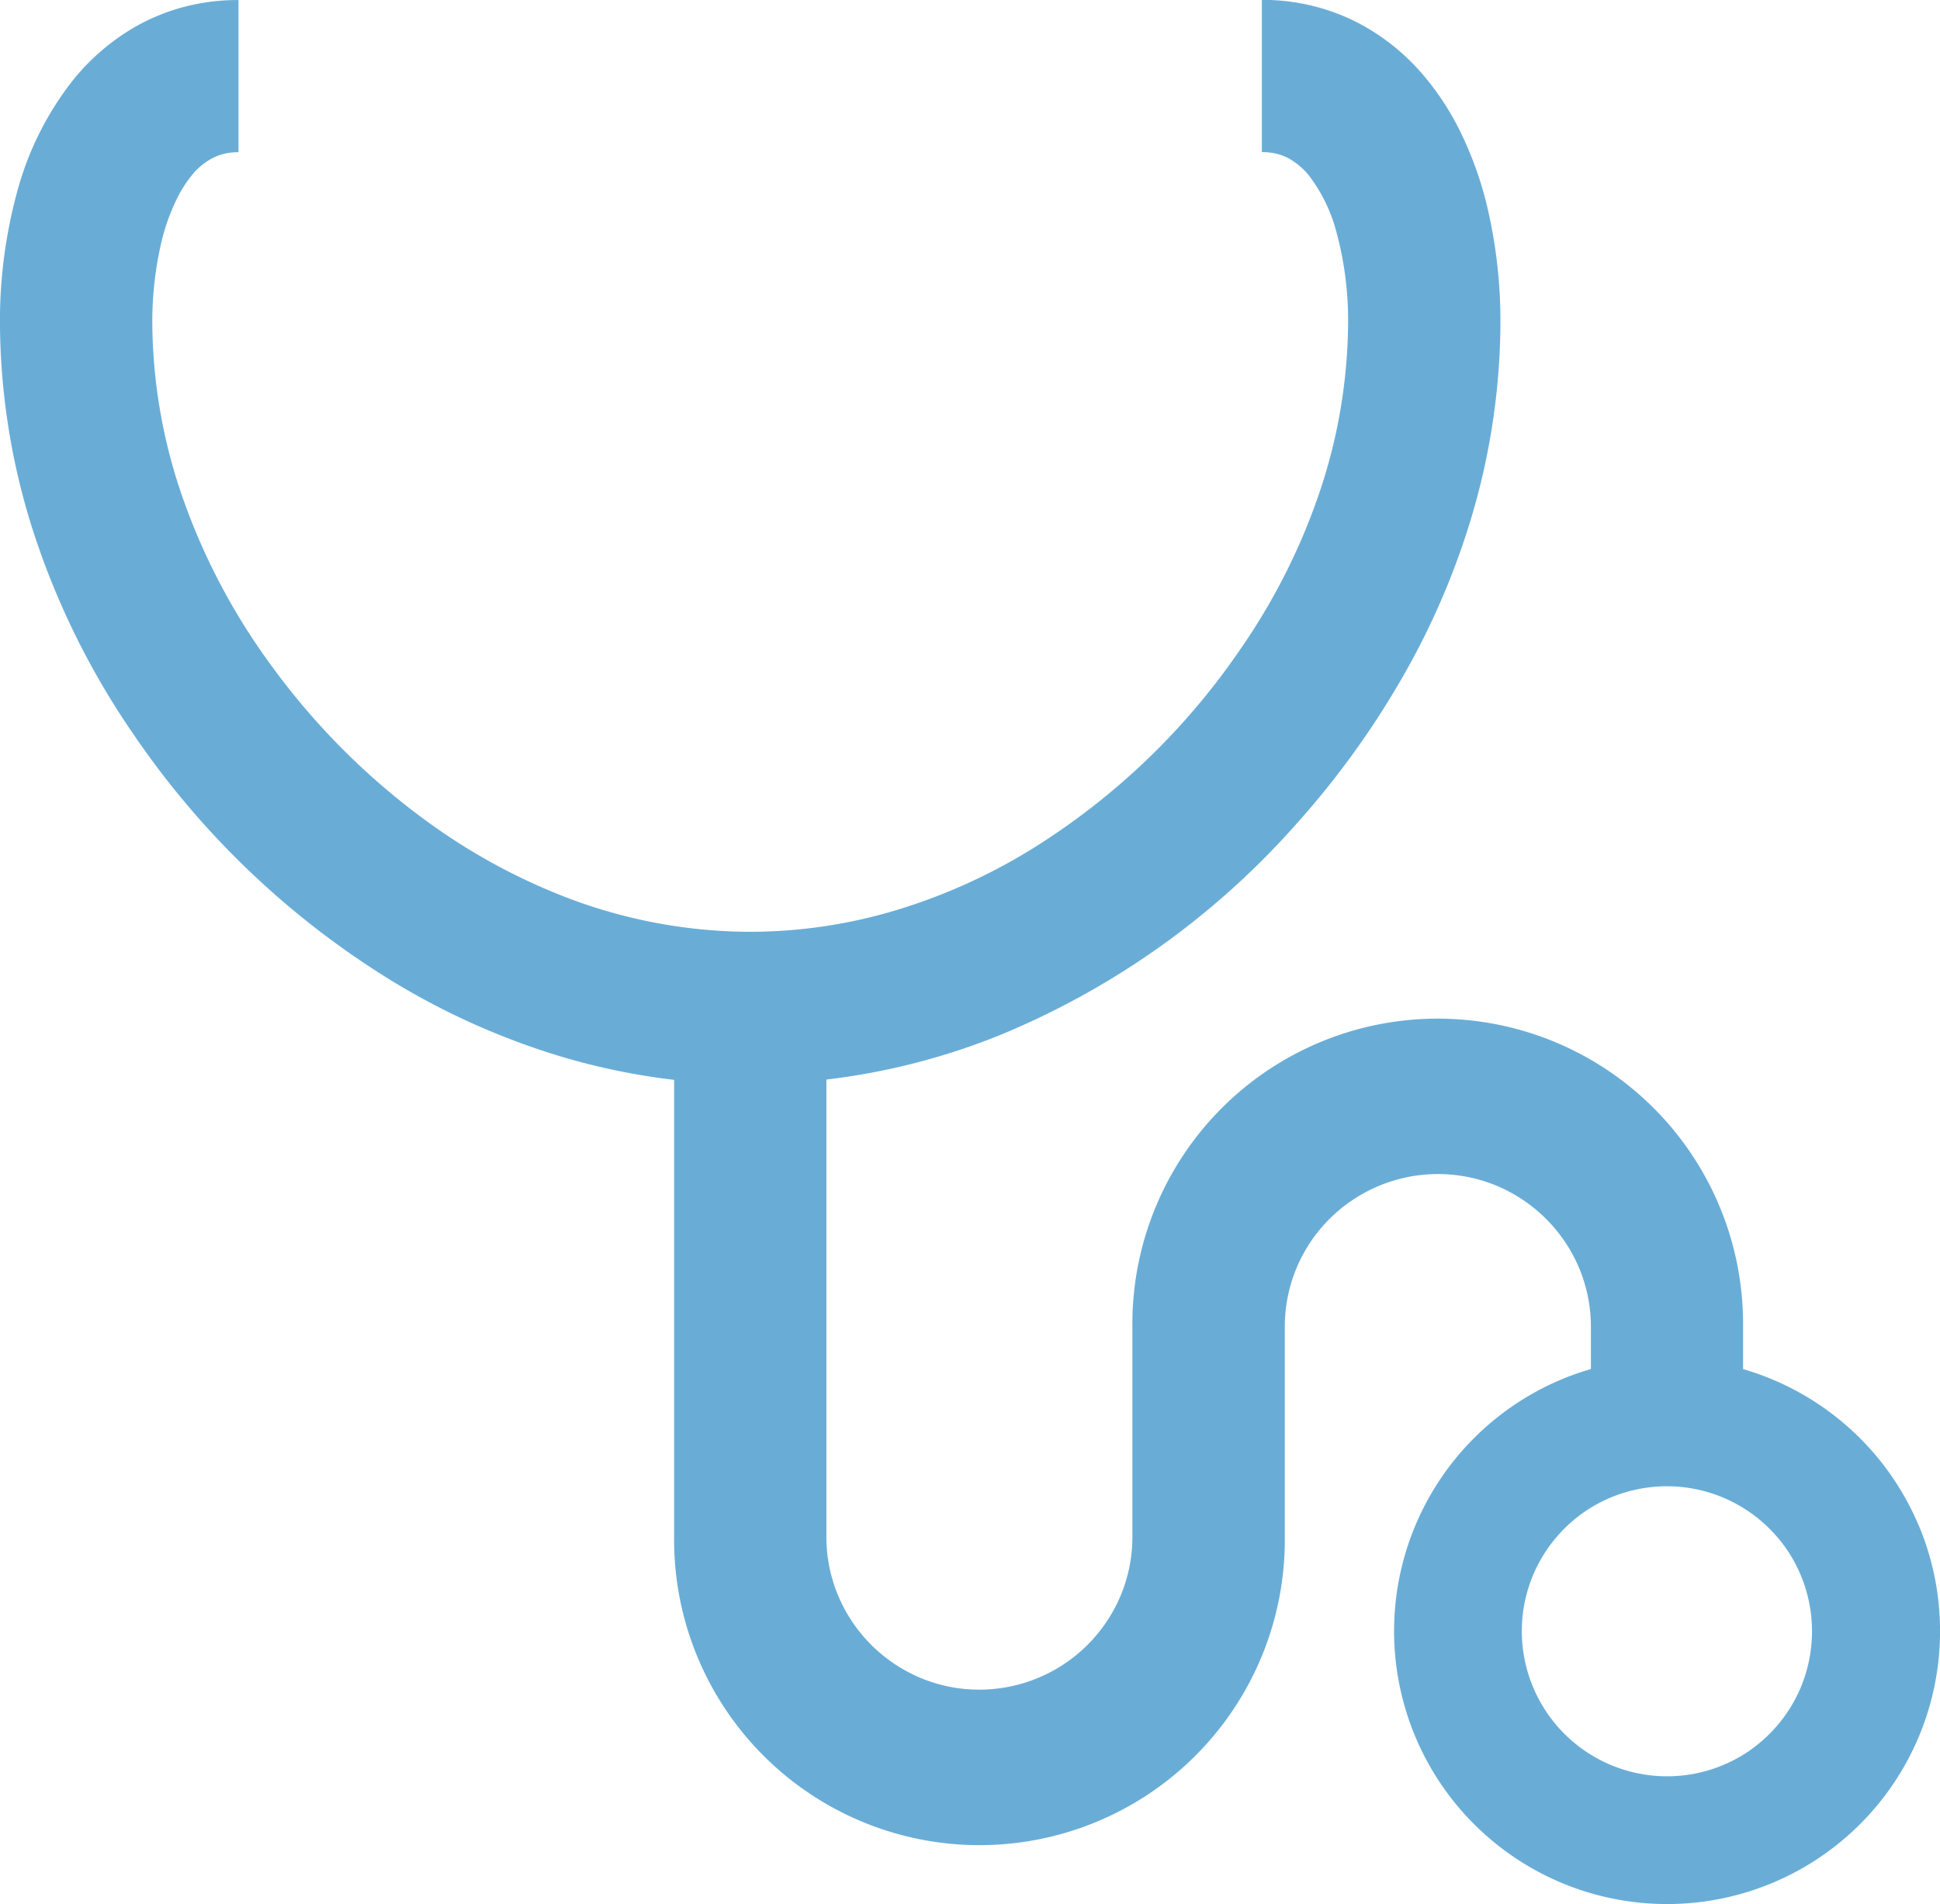
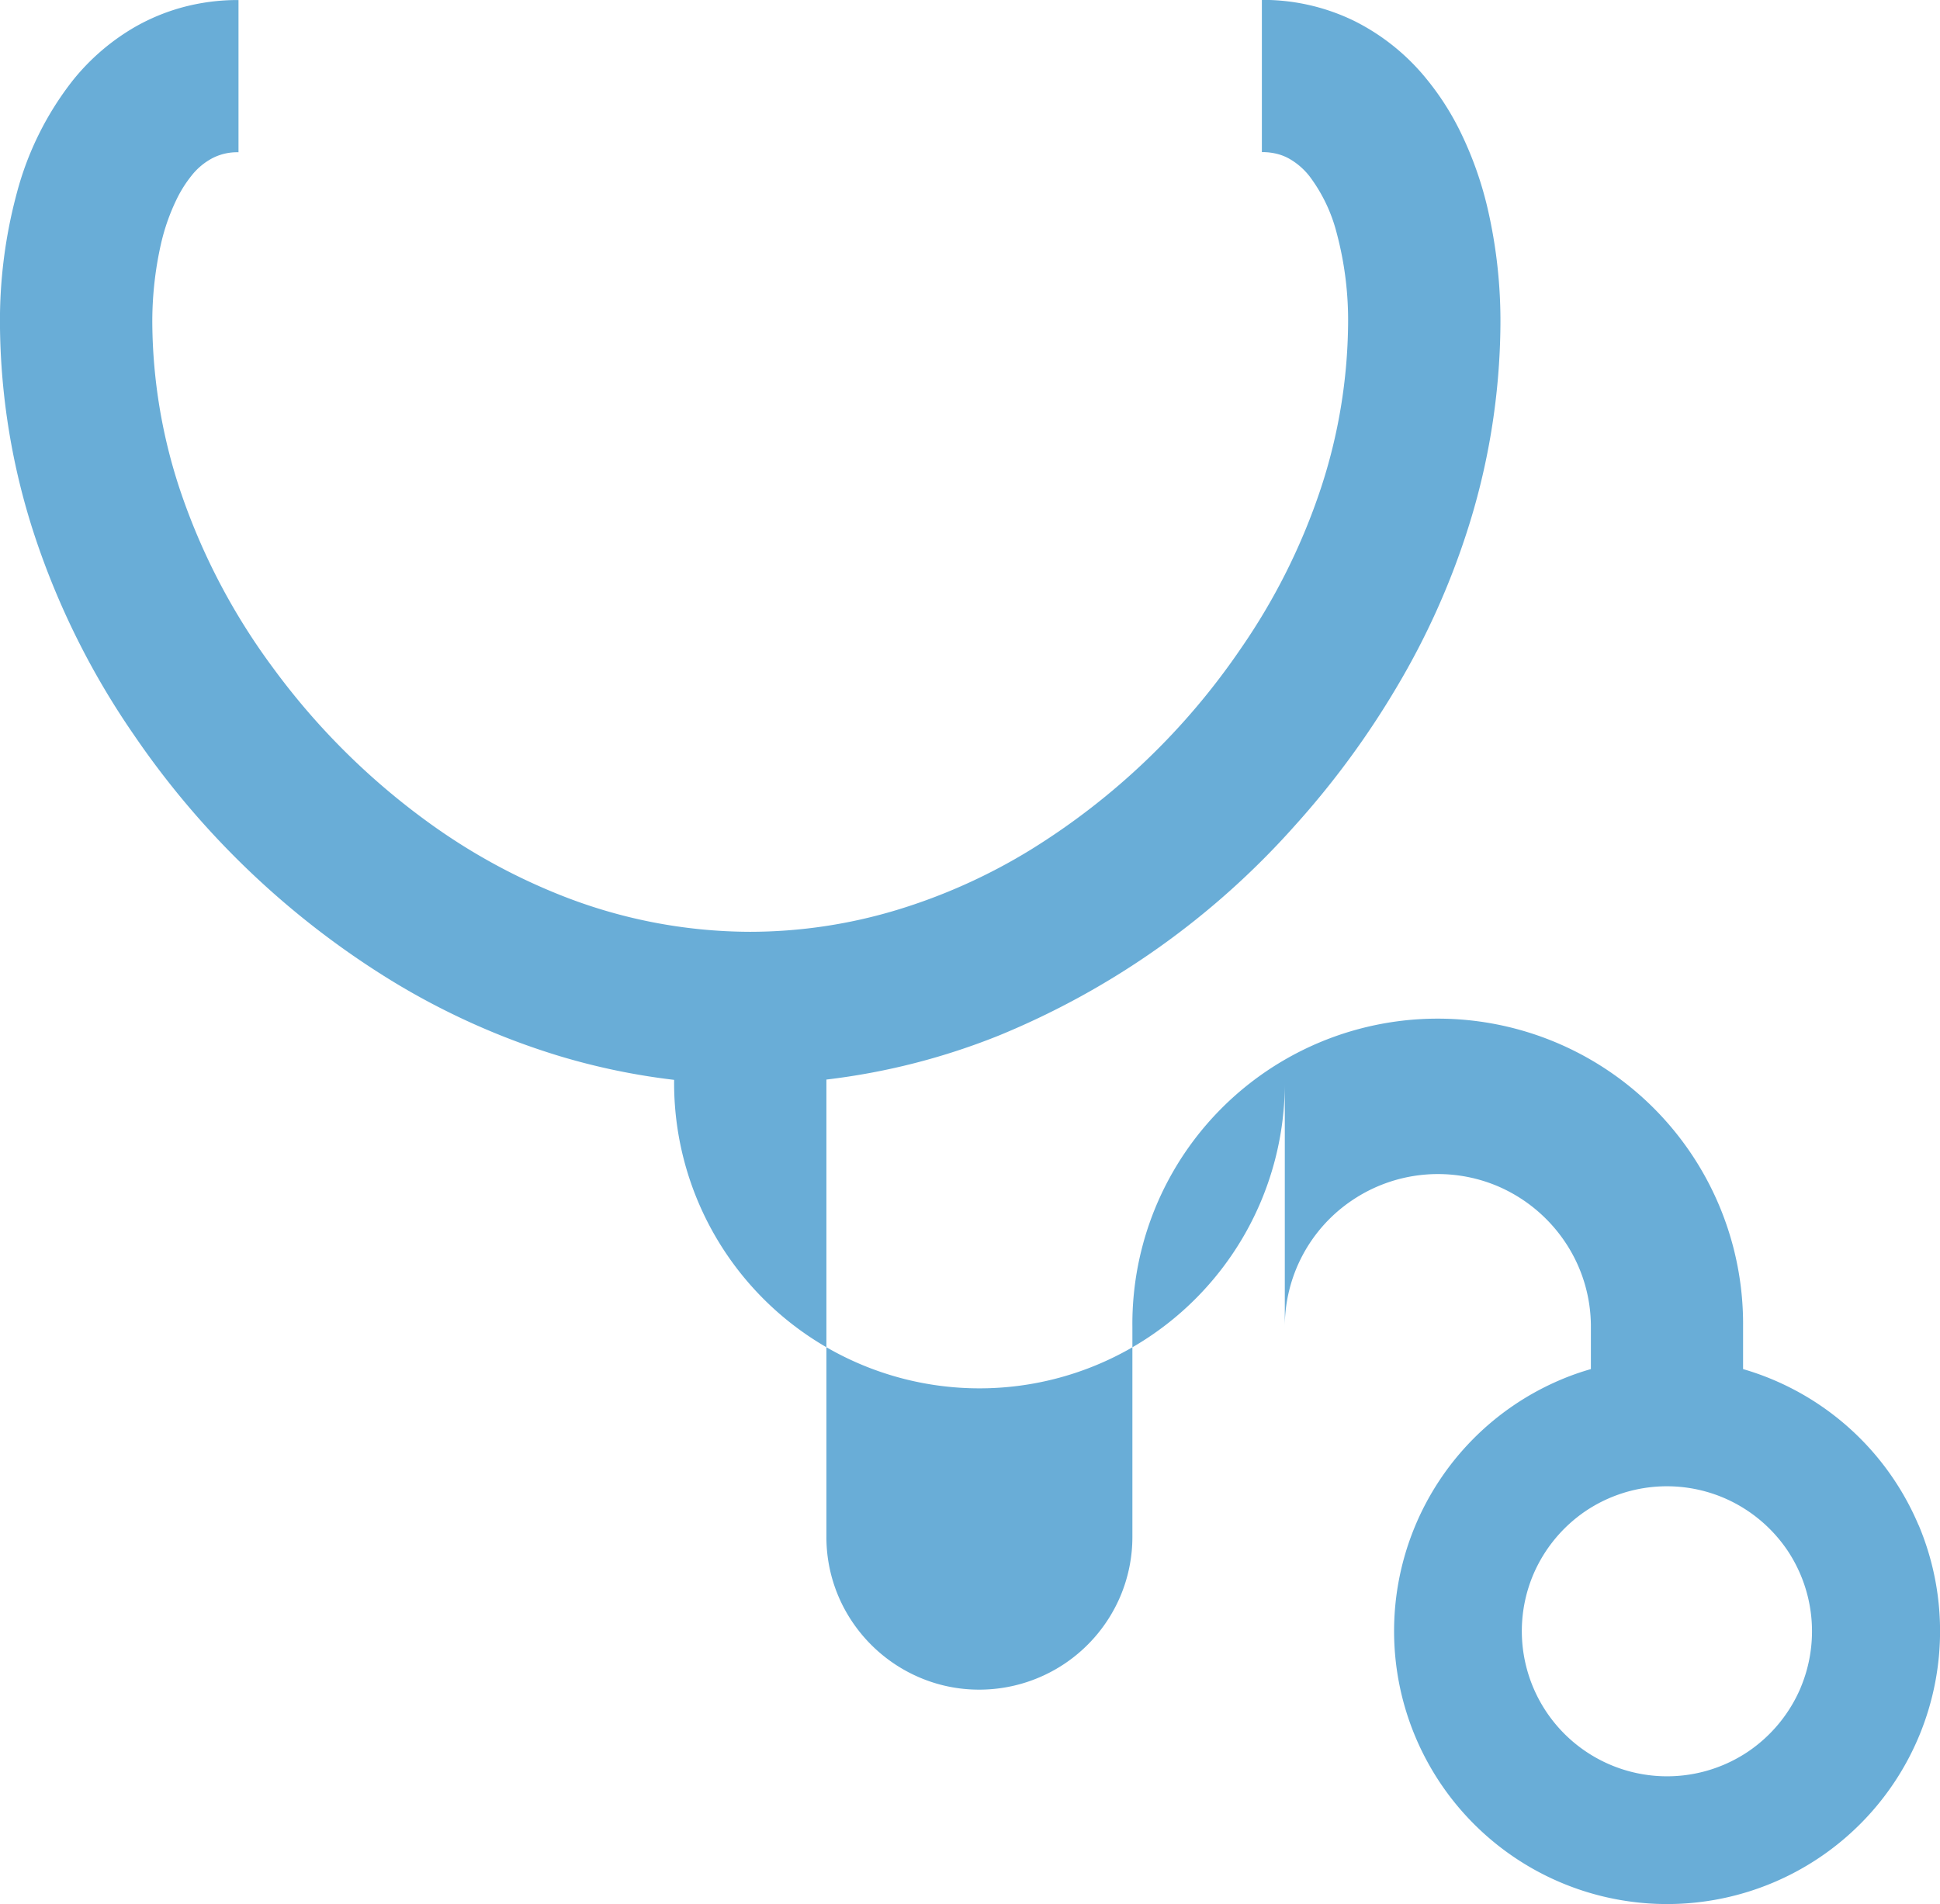
<svg xmlns="http://www.w3.org/2000/svg" width="58.615" height="57.545" viewBox="0 0 58.615 57.545">
-   <path id="パス_14" data-name="パス 14" d="M63.871,67.036a8.259,8.259,0,0,0-5.3-4.711V61.057a9.226,9.226,0,1,0-18.451,0v6.332a4.6,4.6,0,0,1-.363,1.8A4.632,4.632,0,0,1,35.5,72.012a4.564,4.564,0,0,1-1.8-.363,4.645,4.645,0,0,1-2.038-1.679,4.58,4.58,0,0,1-.787-2.582V53.576a20.377,20.377,0,0,0,5.239-1.342,24.314,24.314,0,0,0,8.9-6.315,26.063,26.063,0,0,0,3.115-4.241A22.875,22.875,0,0,0,50.2,37.109a20.875,20.875,0,0,0,1.04-6.352,15.106,15.106,0,0,0-.388-3.508,10.9,10.9,0,0,0-.839-2.347,8.211,8.211,0,0,0-.991-1.544A6.615,6.615,0,0,0,46.852,21.6a6.279,6.279,0,0,0-2.82-.65v4.6a1.784,1.784,0,0,1,.493.062,1.49,1.49,0,0,1,.348.145,2.1,2.1,0,0,1,.6.524,4.854,4.854,0,0,1,.822,1.723,10.2,10.2,0,0,1,.342,2.748,16.316,16.316,0,0,1-.818,4.944A19,19,0,0,1,43.4,40.546a21.093,21.093,0,0,1-6.355,6.086A17.339,17.339,0,0,1,33,48.452a15.375,15.375,0,0,1-4.431.659,15.594,15.594,0,0,1-5.828-1.148,18.272,18.272,0,0,1-3.887-2.155,21.314,21.314,0,0,1-4.7-4.675A19.353,19.353,0,0,1,11.326,35.7a16.316,16.316,0,0,1-.818-4.944,10.623,10.623,0,0,1,.264-2.443,6.264,6.264,0,0,1,.478-1.353,3.725,3.725,0,0,1,.436-.69,1.978,1.978,0,0,1,.657-.547,1.632,1.632,0,0,1,.769-.169v-4.6a6.383,6.383,0,0,0-1.725.229,6.166,6.166,0,0,0-1.379.571A6.715,6.715,0,0,0,8.092,23.4a9.383,9.383,0,0,0-1.672,3.365,14.825,14.825,0,0,0-.515,4,20.875,20.875,0,0,0,1.04,6.352,23.623,23.623,0,0,0,3,6.033,25.689,25.689,0,0,0,7.76,7.419,21.994,21.994,0,0,0,5.114,2.3,20.21,20.21,0,0,0,3.455.716V67.389a9.226,9.226,0,1,0,18.451,0V61.057a4.6,4.6,0,0,1,2.04-3.836,4.634,4.634,0,0,1,4.383-.427,4.661,4.661,0,0,1,2.036,1.677,4.579,4.579,0,0,1,.789,2.585v1.269a7.806,7.806,0,0,0-.912.322,8.248,8.248,0,1,0,10.812,4.387Zm-3.56,4.918a4.419,4.419,0,0,1-1.591,1.932,4.388,4.388,0,0,1-6.491-5.343,4.411,4.411,0,0,1,1.591-1.932,4.4,4.4,0,0,1,4.156-.4A4.419,4.419,0,0,1,59.909,67.8a4.4,4.4,0,0,1,.4,4.156Z" transform="translate(-5.906 -20.953)" fill="#69add7" />
+   <path id="パス_14" data-name="パス 14" d="M63.871,67.036a8.259,8.259,0,0,0-5.3-4.711V61.057a9.226,9.226,0,1,0-18.451,0v6.332a4.6,4.6,0,0,1-.363,1.8A4.632,4.632,0,0,1,35.5,72.012a4.564,4.564,0,0,1-1.8-.363,4.645,4.645,0,0,1-2.038-1.679,4.58,4.58,0,0,1-.787-2.582V53.576a20.377,20.377,0,0,0,5.239-1.342,24.314,24.314,0,0,0,8.9-6.315,26.063,26.063,0,0,0,3.115-4.241A22.875,22.875,0,0,0,50.2,37.109a20.875,20.875,0,0,0,1.04-6.352,15.106,15.106,0,0,0-.388-3.508,10.9,10.9,0,0,0-.839-2.347,8.211,8.211,0,0,0-.991-1.544A6.615,6.615,0,0,0,46.852,21.6a6.279,6.279,0,0,0-2.82-.65v4.6a1.784,1.784,0,0,1,.493.062,1.49,1.49,0,0,1,.348.145,2.1,2.1,0,0,1,.6.524,4.854,4.854,0,0,1,.822,1.723,10.2,10.2,0,0,1,.342,2.748,16.316,16.316,0,0,1-.818,4.944A19,19,0,0,1,43.4,40.546a21.093,21.093,0,0,1-6.355,6.086A17.339,17.339,0,0,1,33,48.452a15.375,15.375,0,0,1-4.431.659,15.594,15.594,0,0,1-5.828-1.148,18.272,18.272,0,0,1-3.887-2.155,21.314,21.314,0,0,1-4.7-4.675A19.353,19.353,0,0,1,11.326,35.7a16.316,16.316,0,0,1-.818-4.944,10.623,10.623,0,0,1,.264-2.443,6.264,6.264,0,0,1,.478-1.353,3.725,3.725,0,0,1,.436-.69,1.978,1.978,0,0,1,.657-.547,1.632,1.632,0,0,1,.769-.169v-4.6a6.383,6.383,0,0,0-1.725.229,6.166,6.166,0,0,0-1.379.571A6.715,6.715,0,0,0,8.092,23.4a9.383,9.383,0,0,0-1.672,3.365,14.825,14.825,0,0,0-.515,4,20.875,20.875,0,0,0,1.04,6.352,23.623,23.623,0,0,0,3,6.033,25.689,25.689,0,0,0,7.76,7.419,21.994,21.994,0,0,0,5.114,2.3,20.21,20.21,0,0,0,3.455.716a9.226,9.226,0,1,0,18.451,0V61.057a4.6,4.6,0,0,1,2.04-3.836,4.634,4.634,0,0,1,4.383-.427,4.661,4.661,0,0,1,2.036,1.677,4.579,4.579,0,0,1,.789,2.585v1.269a7.806,7.806,0,0,0-.912.322,8.248,8.248,0,1,0,10.812,4.387Zm-3.56,4.918a4.419,4.419,0,0,1-1.591,1.932,4.388,4.388,0,0,1-6.491-5.343,4.411,4.411,0,0,1,1.591-1.932,4.4,4.4,0,0,1,4.156-.4A4.419,4.419,0,0,1,59.909,67.8a4.4,4.4,0,0,1,.4,4.156Z" transform="translate(-5.906 -20.953)" fill="#69add7" />
</svg>